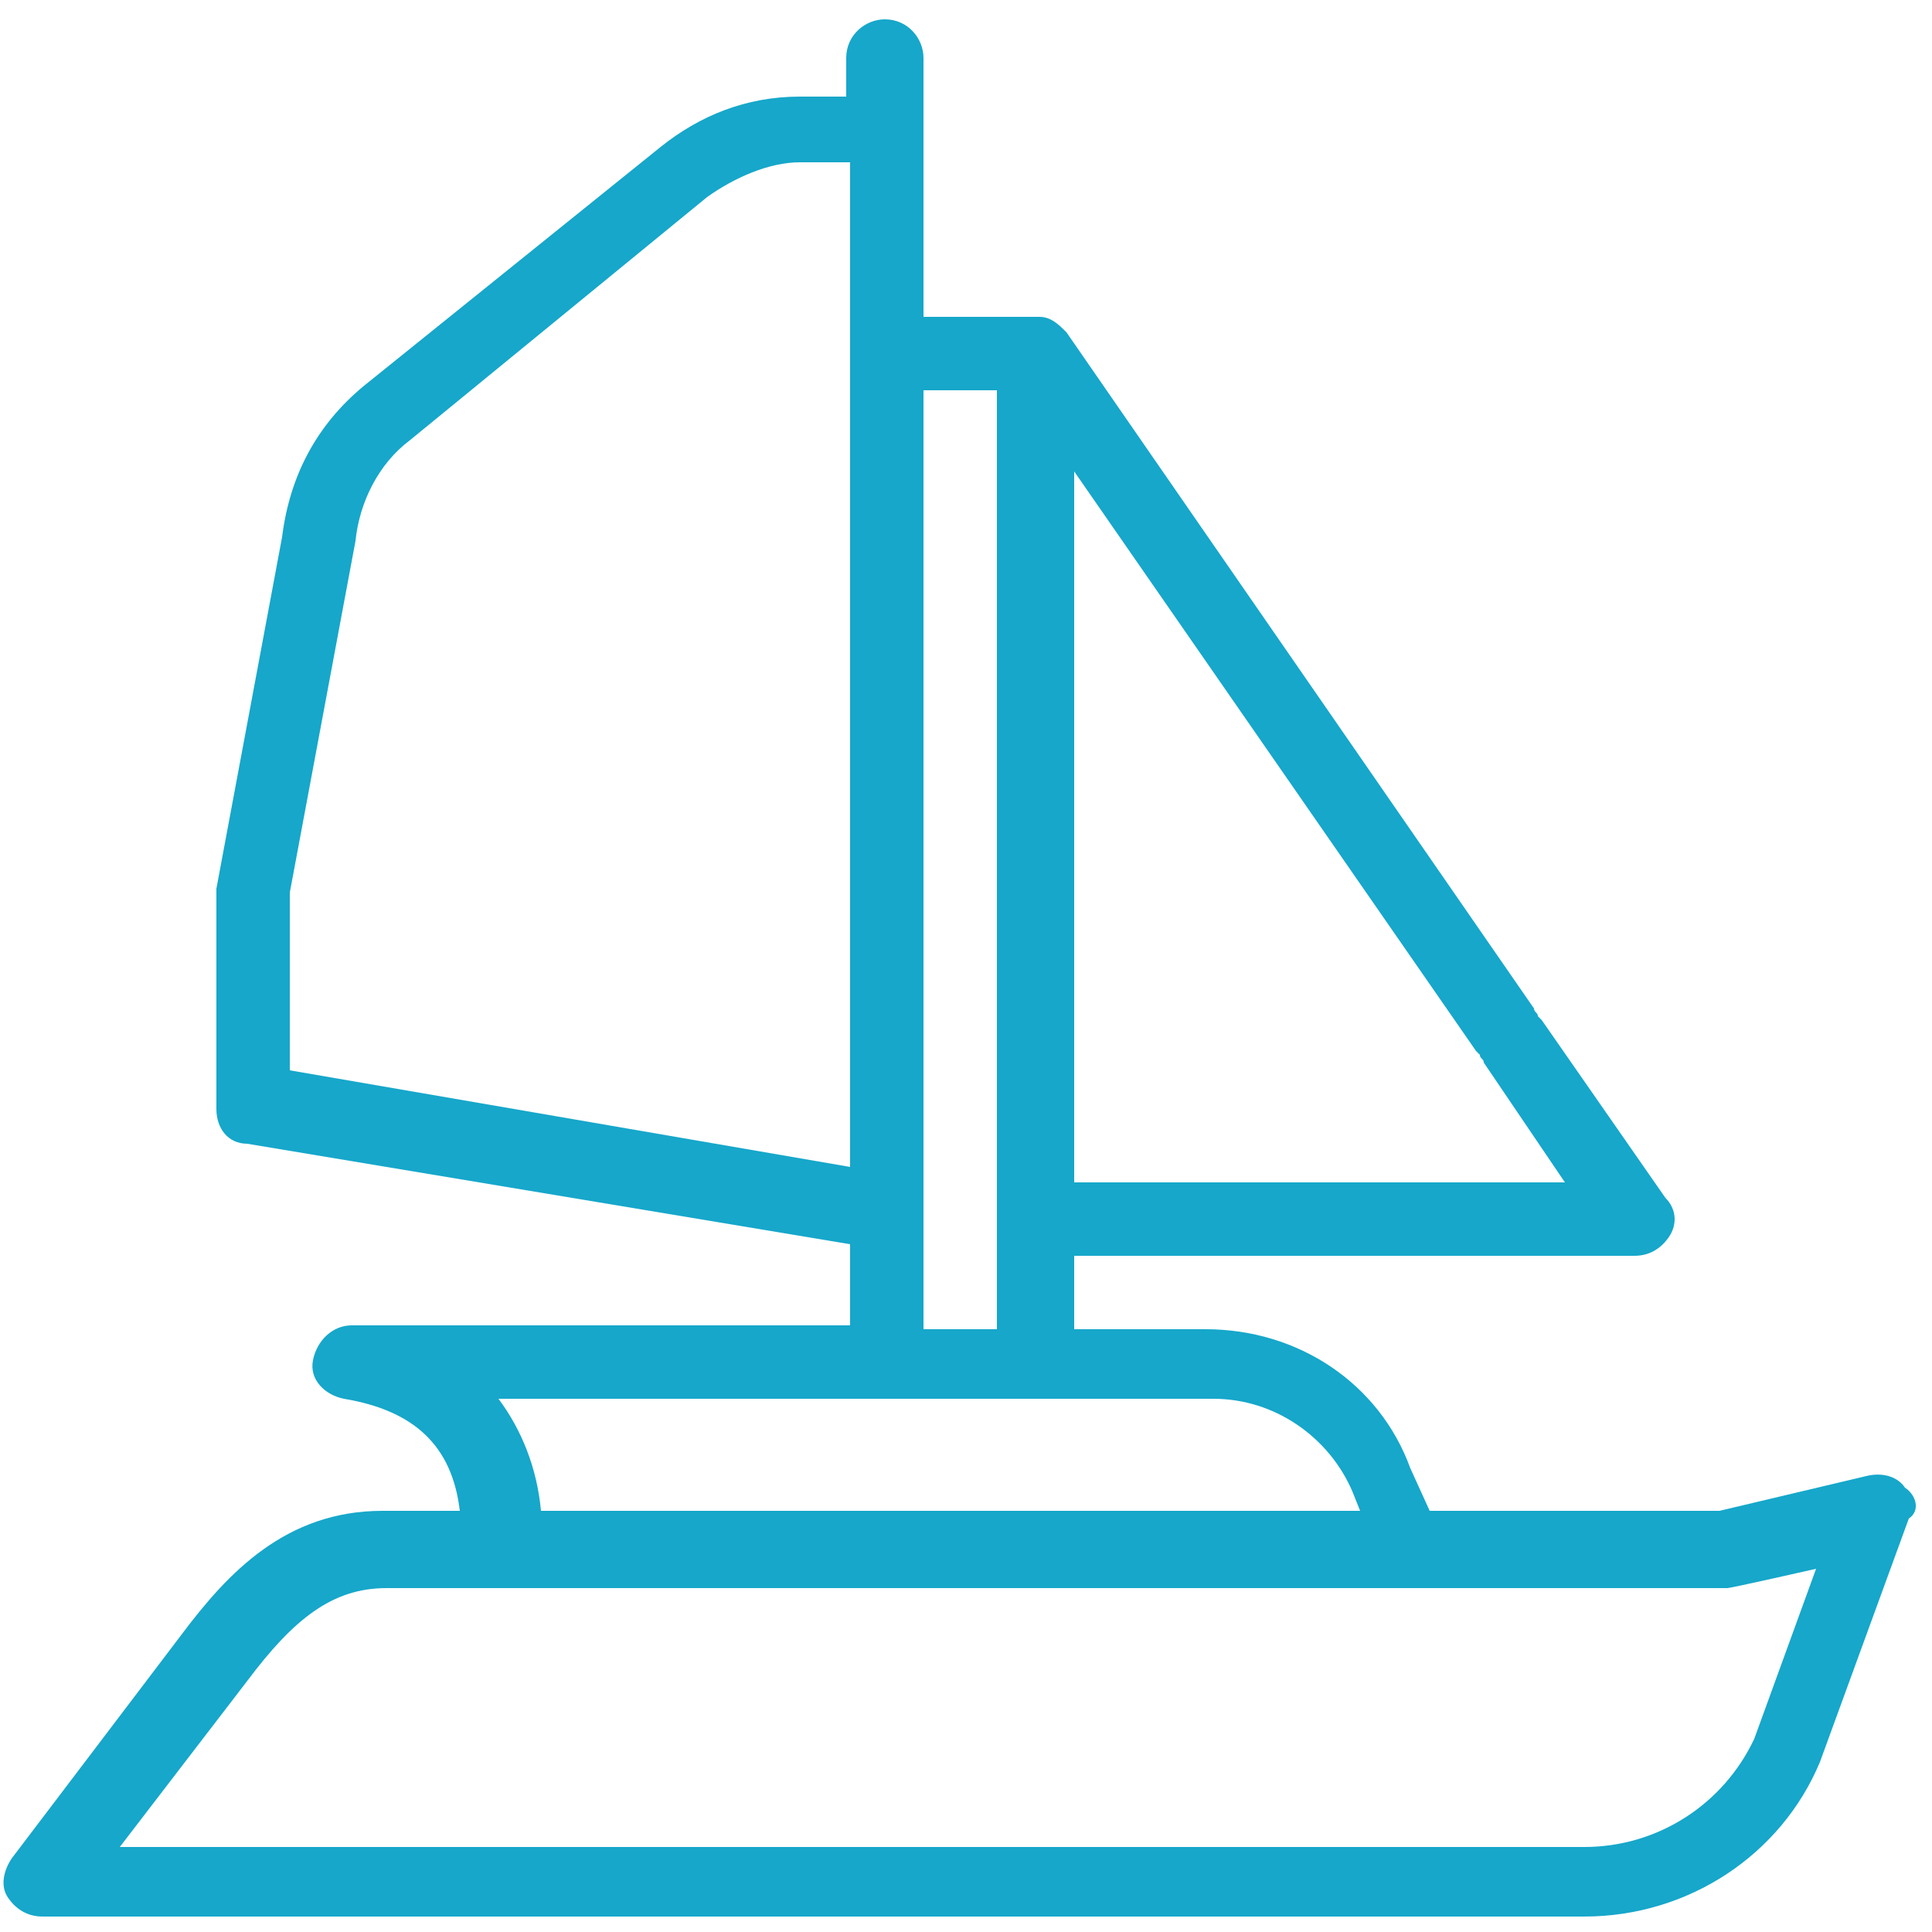
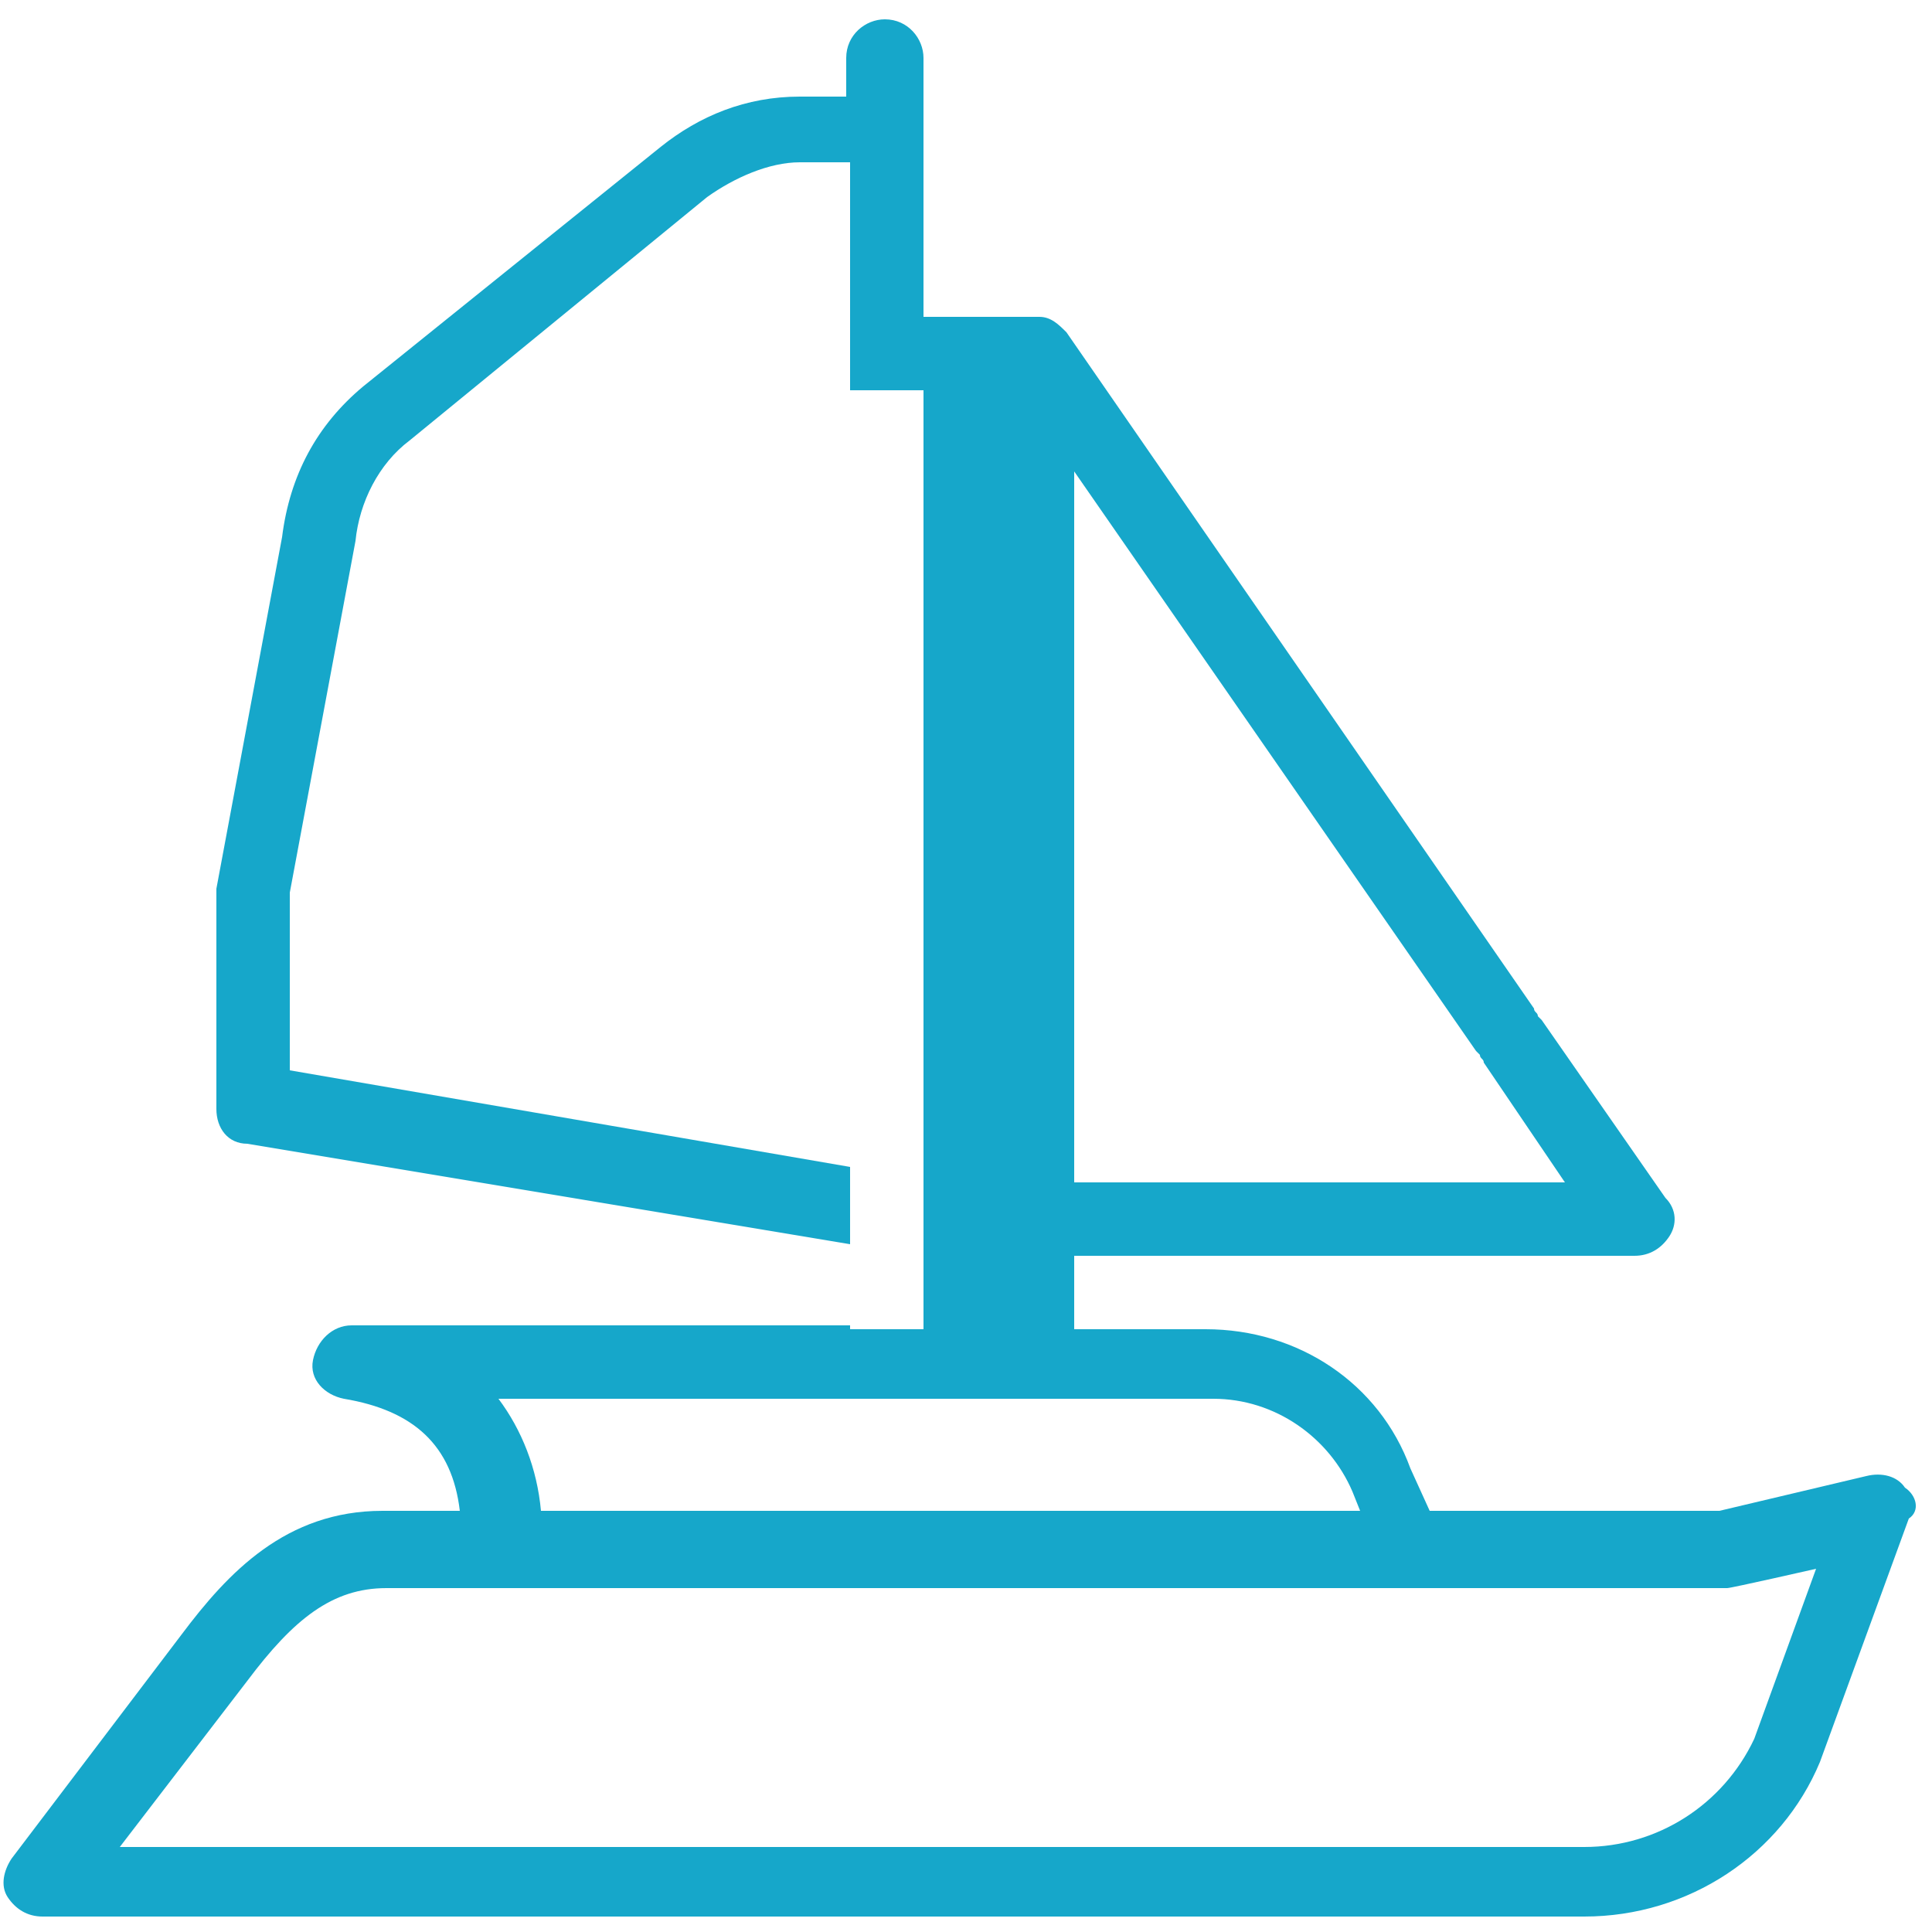
<svg xmlns="http://www.w3.org/2000/svg" enable-background="new 0 0 50 50" version="1.1" viewBox="0 0 50 50" xml:space="preserve">
  <style type="text/css">
	.st0{fill:#16A7CA;}
</style>
-   <path class="st0" d="m49.3 38.5c-0.2-0.3-0.6-0.4-1-0.3l-3.8 0.9h-7.5l-0.5-1.1c-0.8-2.2-2.9-3.6-5.3-3.6h-3.4v-1.9h14.5c0.4 0 0.7-0.2 0.9-0.5s0.2-0.7-0.1-1l-3.2-4.6-0.1-0.1c0-0.1-0.1-0.1-0.1-0.2l-12.1-17.5c-0.2-0.2-0.4-0.4-0.7-0.4h-3v-6.7c0-0.5-0.4-1-1-1-0.5 0-1 0.4-1 1v1h-1.2c-1.4 0-2.6 0.5-3.6 1.3l-7.7 6.2c-1.2 1-1.9 2.3-2.1 3.9l-1.7 9.1v0.2 5.5c0 0.5 0.3 0.9 0.8 0.9l15.6 2.6v2.1h-12.9c-0.5 0-0.9 0.4-1 0.9s0.3 0.9 0.8 1c1.8 0.3 2.8 1.2 3 2.9h-2c-2.5 0-4 1.6-5.2 3.2l-4.4 5.8c-0.2 0.3-0.3 0.7-0.1 1s0.5 0.5 0.9 0.5h39.9c2.7 0 5.1-1.6 6.1-4l2.3-6.3c0.3-0.2 0.2-0.6-0.1-0.8zm-21.5-26.3 10.4 15 0.1 0.1c0 0.1 0.1 0.1 0.1 0.2l2.1 3.1h-12.7v-18.4zm-3.9-2.1h1.9v24.3h-1.9v-24.3zm-16.4 17.6v-4.6l1.7-9.1c0.1-1 0.6-2 1.4-2.6l7.7-6.3c0.7-0.5 1.6-0.9 2.4-0.9h1.3v26l-14.5-2.5zm20.2 11.4h-13.7c-0.1-1.1-0.5-2.1-1.1-2.9h18.5c1.6 0 3 1 3.6 2.4l0.2 0.5h-5.2-2.3zm17.7 5.9c-0.8 1.7-2.5 2.8-4.4 2.8h-37.9l3.3-4.3c1.2-1.6 2.2-2.4 3.6-2.4h34.7c0.1 0 2.3-0.5 2.3-0.5l-1.6 4.4z" />
+   <path class="st0" d="m49.3 38.5c-0.2-0.3-0.6-0.4-1-0.3l-3.8 0.9h-7.5l-0.5-1.1c-0.8-2.2-2.9-3.6-5.3-3.6h-3.4v-1.9h14.5c0.4 0 0.7-0.2 0.9-0.5s0.2-0.7-0.1-1l-3.2-4.6-0.1-0.1c0-0.1-0.1-0.1-0.1-0.2l-12.1-17.5c-0.2-0.2-0.4-0.4-0.7-0.4h-3v-6.7c0-0.5-0.4-1-1-1-0.5 0-1 0.4-1 1v1h-1.2c-1.4 0-2.6 0.5-3.6 1.3l-7.7 6.2c-1.2 1-1.9 2.3-2.1 3.9l-1.7 9.1v0.2 5.5c0 0.5 0.3 0.9 0.8 0.9l15.6 2.6v2.1h-12.9c-0.5 0-0.9 0.4-1 0.9s0.3 0.9 0.8 1c1.8 0.3 2.8 1.2 3 2.9h-2c-2.5 0-4 1.6-5.2 3.2l-4.4 5.8c-0.2 0.3-0.3 0.7-0.1 1s0.5 0.5 0.9 0.5h39.9c2.7 0 5.1-1.6 6.1-4l2.3-6.3c0.3-0.2 0.2-0.6-0.1-0.8zm-21.5-26.3 10.4 15 0.1 0.1c0 0.1 0.1 0.1 0.1 0.2l2.1 3.1h-12.7v-18.4zm-3.9-2.1v24.3h-1.9v-24.3zm-16.4 17.6v-4.6l1.7-9.1c0.1-1 0.6-2 1.4-2.6l7.7-6.3c0.7-0.5 1.6-0.9 2.4-0.9h1.3v26l-14.5-2.5zm20.2 11.4h-13.7c-0.1-1.1-0.5-2.1-1.1-2.9h18.5c1.6 0 3 1 3.6 2.4l0.2 0.5h-5.2-2.3zm17.7 5.9c-0.8 1.7-2.5 2.8-4.4 2.8h-37.9l3.3-4.3c1.2-1.6 2.2-2.4 3.6-2.4h34.7c0.1 0 2.3-0.5 2.3-0.5l-1.6 4.4z" />
</svg>